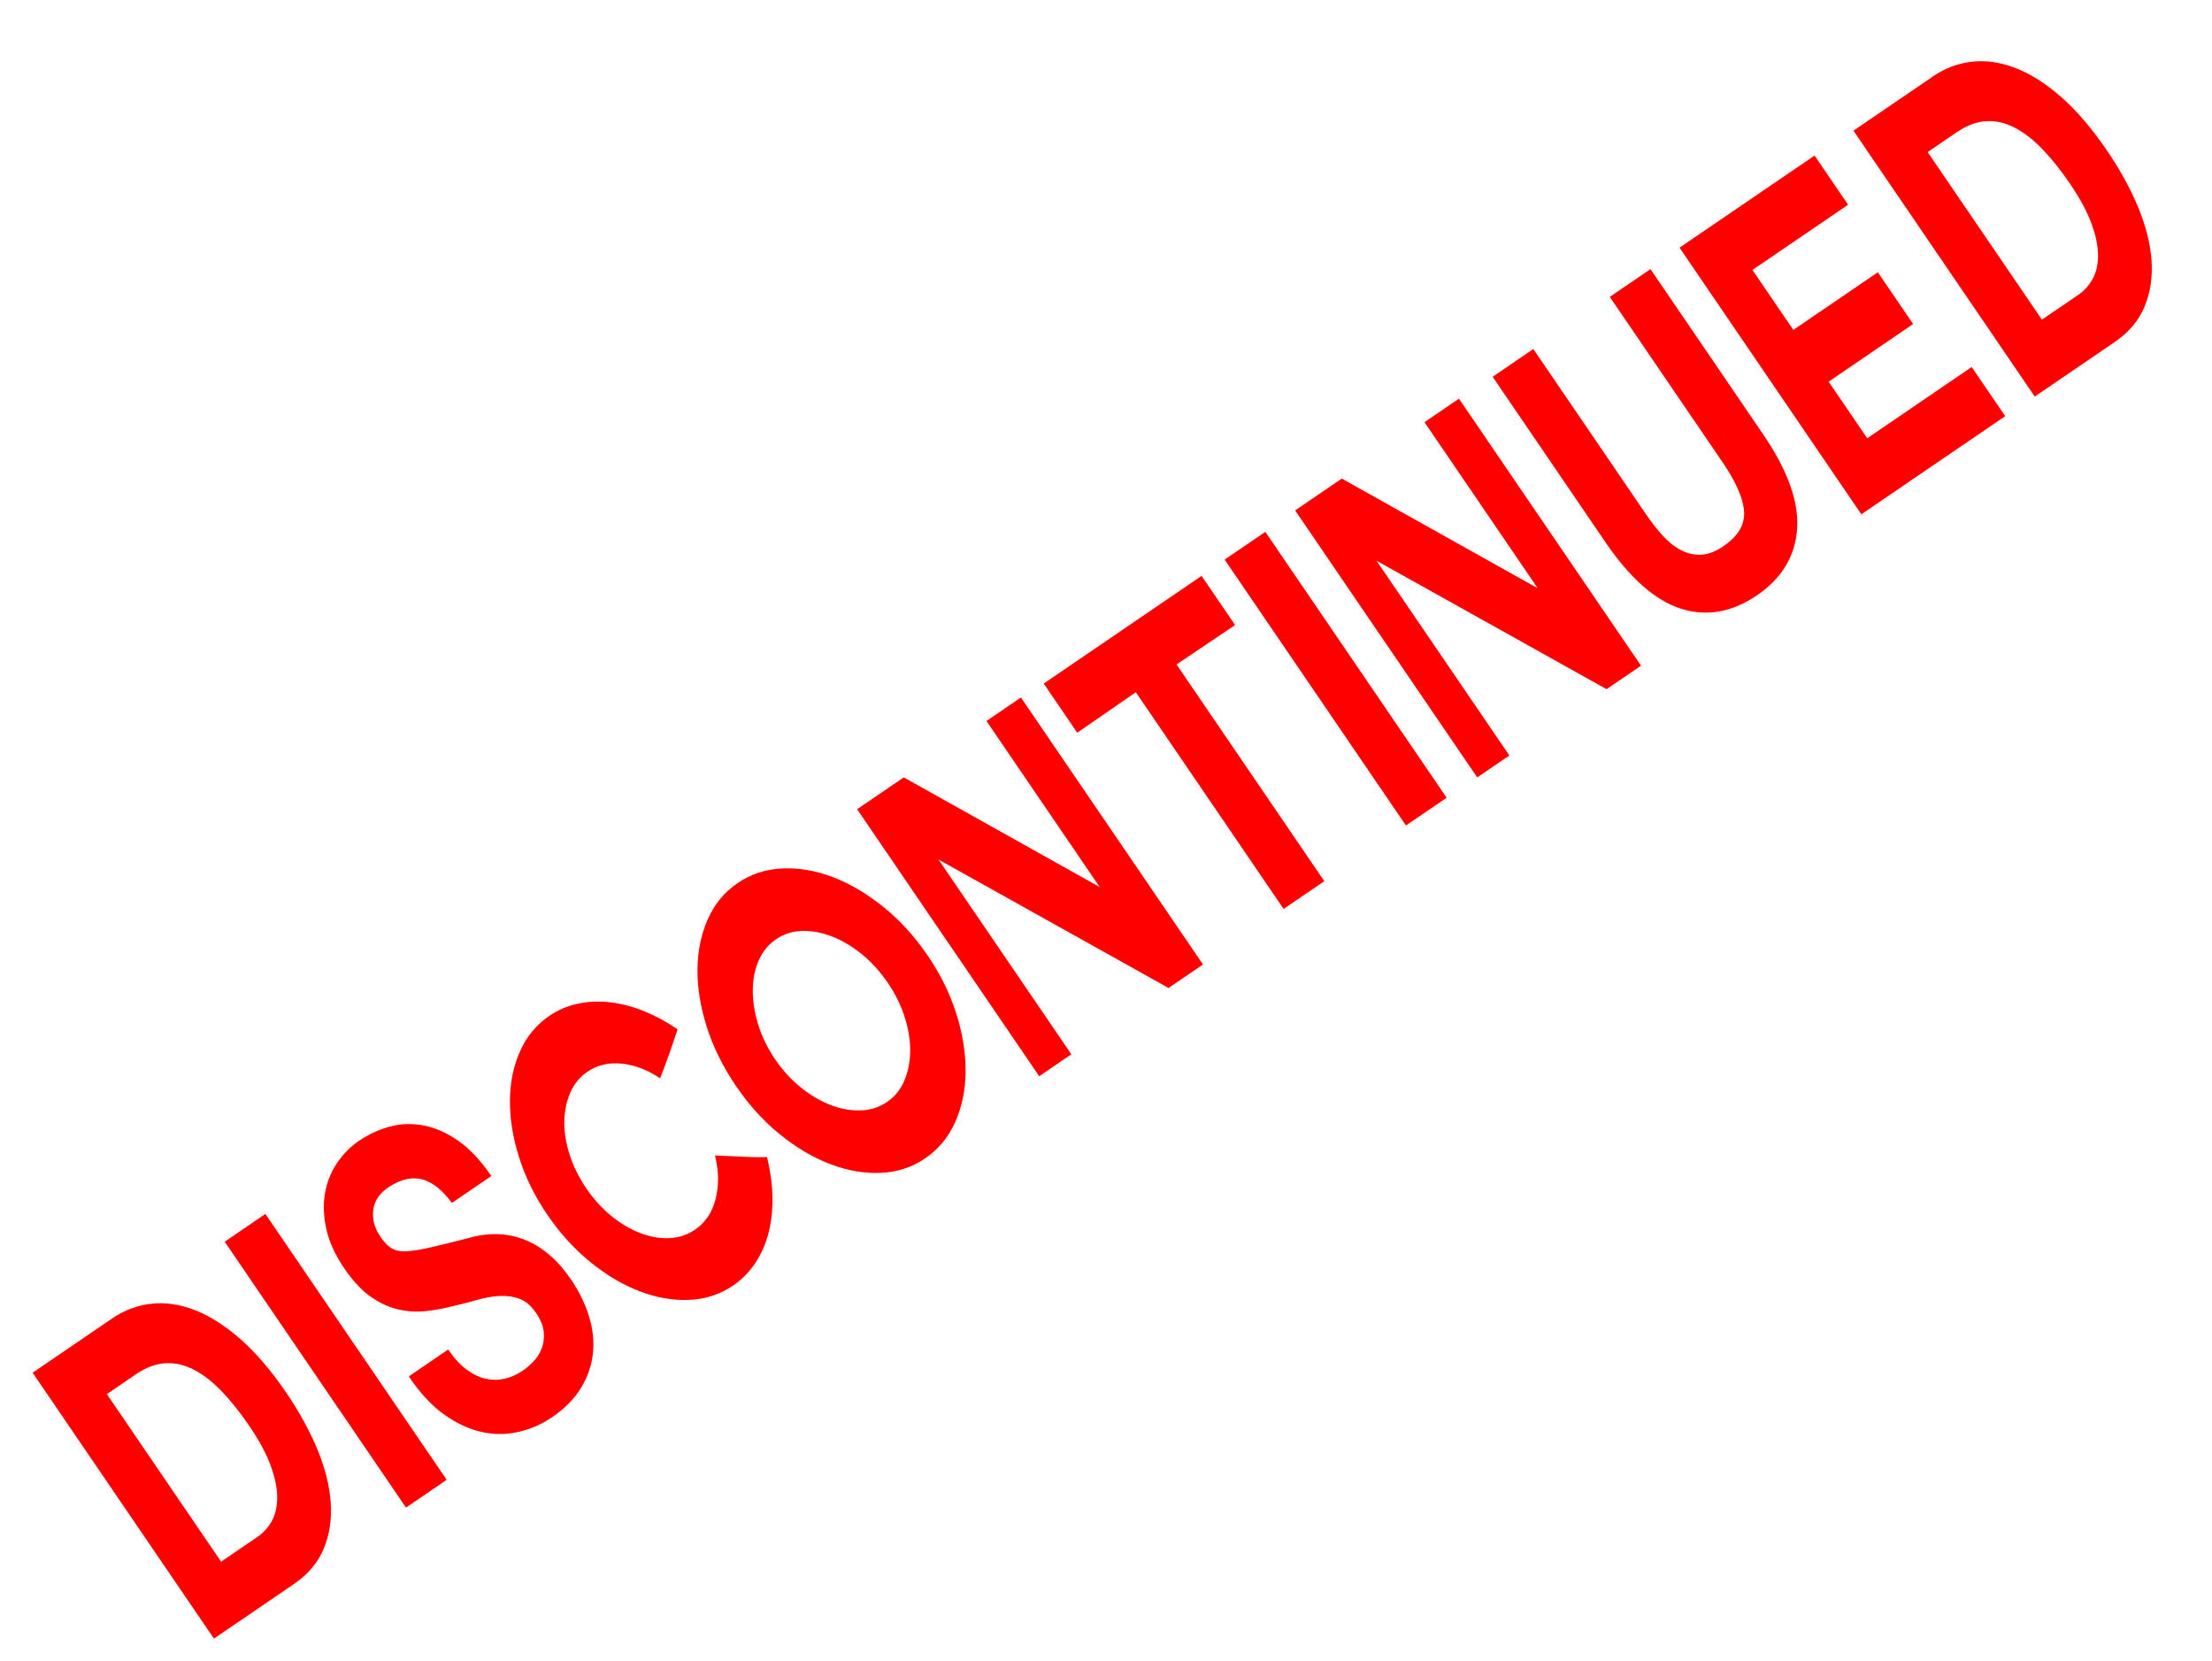
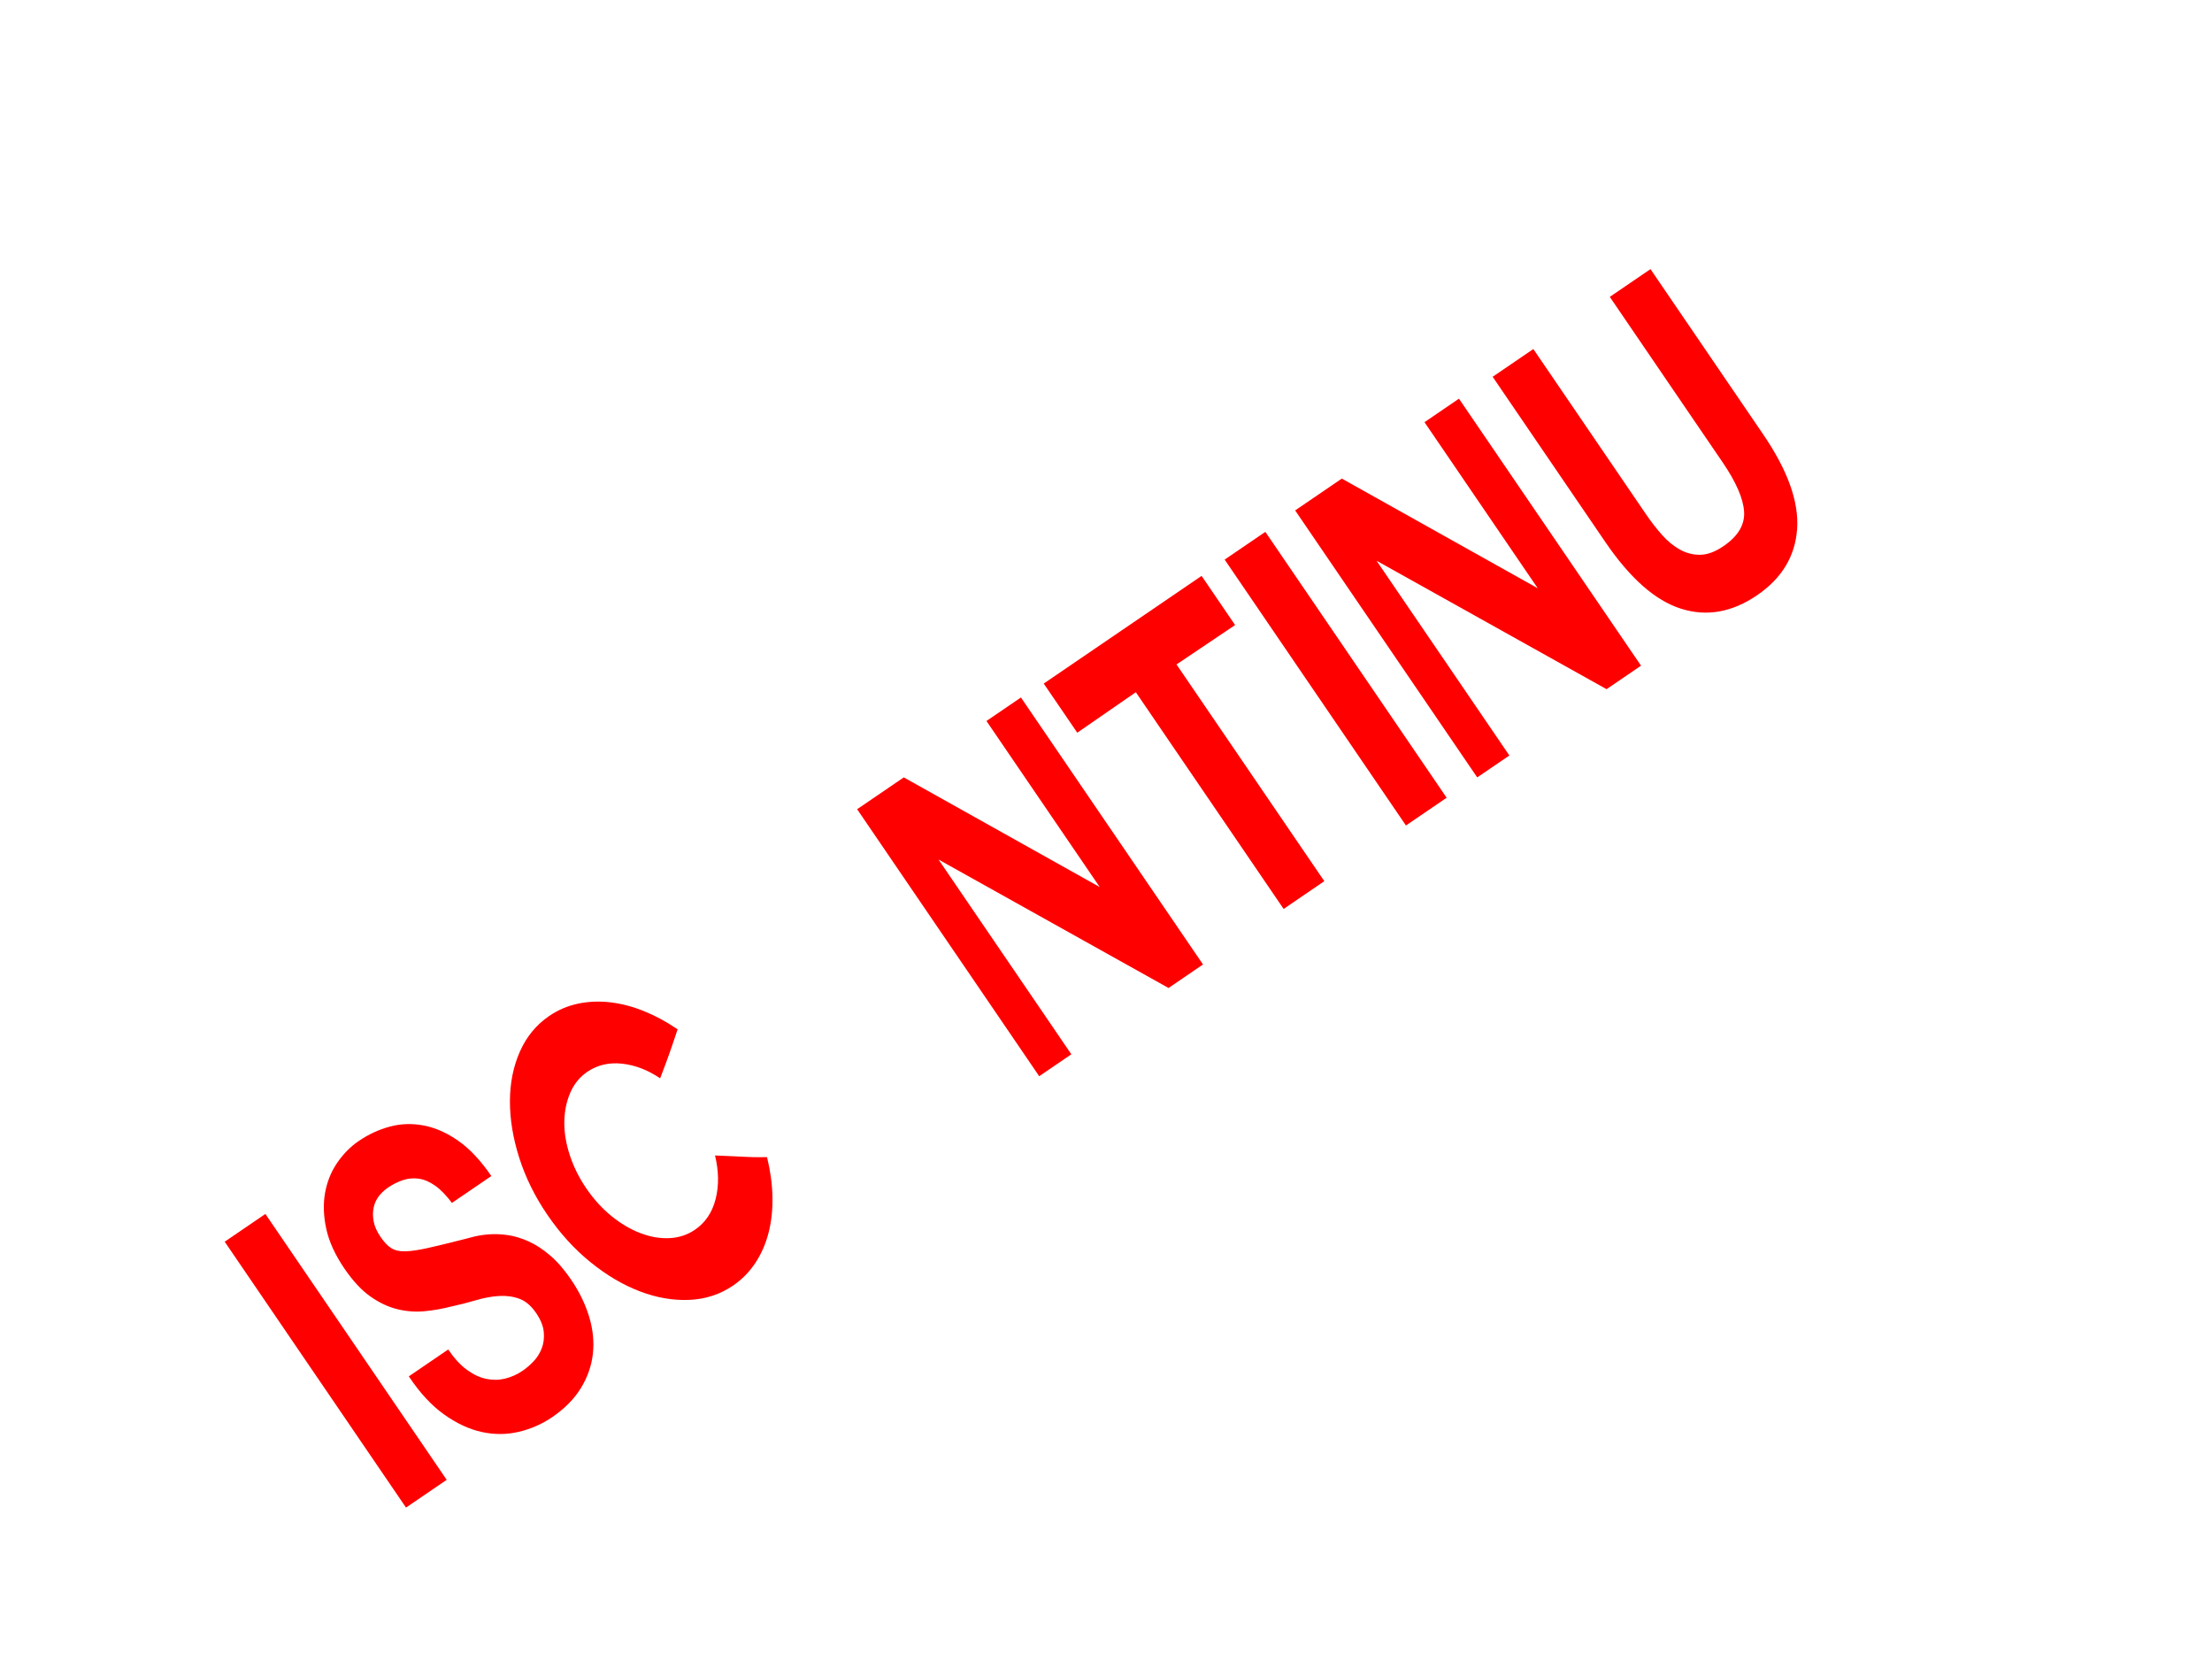
<svg xmlns="http://www.w3.org/2000/svg" version="1.1" x="0px" y="0px" width="1023px" height="768px" viewBox="-15.091 -28.306 1023 768" enable-background="new -15.091 -28.306 1023 768" xml:space="preserve">
  <defs>
</defs>
-   <path fill="#FF0000" d="M0,606.456l36.92-25.18c5.516-3.76,11.513-5.995,17.986-6.717c6.479-0.72,13.178,0.264,20.098,2.943  c6.924,2.684,13.946,7.14,21.069,13.383c7.125,6.239,14.174,14.466,21.141,24.685c6.109,8.954,10.946,17.764,14.517,26.437  c3.568,8.663,5.614,16.857,6.135,24.573c0.522,7.717-0.56,14.807-3.242,21.258c-2.68,6.453-7.297,11.915-13.851,16.384  l-36.919,25.182L0,606.456z M87.171,693.836l16.782-11.442c2.715-1.854,4.923-4.283,6.62-7.291c1.696-3.008,2.544-6.66,2.543-10.948  c0.002-4.287-1-9.194-3.014-14.724c-2.01-5.516-5.324-11.669-9.945-18.439c-4.229-6.202-8.467-11.51-12.709-15.928  c-4.246-4.427-8.54-7.759-12.886-10.013c-4.342-2.25-8.742-3.25-13.191-2.986c-4.448,0.261-8.99,1.967-13.623,5.133l-13.424,9.149  L87.171,693.836z" />
  <path fill="#FF0000" d="M88.825,545.874l18.818-12.837l83.853,122.946l-18.819,12.837L88.825,545.874z" />
  <path fill="#FF0000" d="M192.193,595.714c2.82,4.138,5.727,7.283,8.723,9.447c2.996,2.168,5.958,3.549,8.893,4.148  c2.931,0.612,5.828,0.571,8.692-0.125c2.864-0.693,5.576-1.909,8.133-3.657c1.679-1.142,3.341-2.567,4.985-4.276  c1.642-1.718,2.914-3.712,3.807-6.005c0.896-2.292,1.218-4.824,0.966-7.599c-0.252-2.767-1.434-5.706-3.549-8.804  c-2.269-3.333-4.85-5.526-7.735-6.582c-2.892-1.061-6.021-1.487-9.397-1.287c-3.375,0.2-6.916,0.848-10.617,1.944  c-3.702,1.098-7.541,2.075-11.52,2.932c-3.978,1.039-8.058,1.757-12.227,2.16c-4.171,0.412-8.354,0.114-12.558-0.9  c-4.196-1.001-8.366-2.952-12.506-5.85c-4.141-2.888-8.166-7.203-12.083-12.946c-4.304-6.313-7.106-12.443-8.396-18.363  c-1.294-5.936-1.483-11.482-0.559-16.658c0.925-5.165,2.798-9.803,5.612-13.917c2.819-4.107,6.146-7.47,9.982-10.083  c4.474-3.052,9.26-5.263,14.353-6.64c5.096-1.369,10.337-1.536,15.726-0.505c5.389,1.033,10.724,3.409,16.006,7.12  c5.285,3.712,10.355,9.126,15.21,16.242l-18.221,12.428c-2.667-3.561-5.279-6.238-7.843-8.024c-2.562-1.779-5.075-2.849-7.532-3.186  c-2.458-0.34-4.881-0.117-7.269,0.668c-2.39,0.795-4.704,1.947-6.944,3.473c-1.515,1.033-2.875,2.305-4.083,3.793  c-1.203,1.501-2.034,3.244-2.489,5.239c-0.457,1.989-0.477,4.146-0.063,6.469c0.414,2.324,1.484,4.748,3.205,7.277  c1.646,2.413,3.296,4.149,4.956,5.202c1.658,1.056,3.831,1.544,6.532,1.47c2.699-0.074,6.16-0.581,10.374-1.528  c4.219-0.931,9.67-2.261,16.355-3.963c1.272-0.362,2.967-0.8,5.075-1.314c2.109-0.516,4.474-0.866,7.096-1.053  c2.619-0.19,5.457-0.065,8.51,0.372c3.051,0.44,6.219,1.396,9.502,2.859c3.28,1.457,6.593,3.619,9.941,6.463  c3.347,2.849,6.587,6.567,9.717,11.157c3.839,5.628,6.639,11.363,8.41,17.223c1.769,5.859,2.351,11.56,1.743,17.105  c-0.608,5.546-2.447,10.837-5.513,15.866c-3.064,5.033-7.514,9.548-13.346,13.521c-4.719,3.216-9.88,5.476-15.489,6.777  c-5.61,1.303-11.304,1.324-17.089,0.054c-5.782-1.269-11.575-3.966-17.369-8.088c-5.796-4.12-11.242-9.999-16.328-17.626  L192.193,595.714z" />
  <path fill="#FF0000" d="M339.639,506.758c1.53,6.191,2.366,12.223,2.507,18.094c0.145,5.881-0.426,11.396-1.707,16.555  c-1.28,5.164-3.311,9.869-6.089,14.118c-2.778,4.254-6.249,7.797-10.403,10.628c-5.994,4.089-12.743,6.291-20.247,6.627  c-7.508,0.318-15.139-0.993-22.889-3.953c-7.751-2.949-15.352-7.437-22.797-13.463c-7.443-6.022-14.102-13.34-19.977-21.953  c-5.79-8.488-10.133-17.306-13.023-26.431c-2.891-9.136-4.314-17.87-4.272-26.225c0.037-8.353,1.58-15.964,4.622-22.833  c3.045-6.87,7.562-12.352,13.554-16.438c4.077-2.778,8.522-4.671,13.334-5.687c4.811-1.008,9.797-1.215,14.951-0.608  c5.154,0.603,10.362,1.974,15.618,4.105c5.258,2.131,10.415,4.924,15.463,8.377c-0.9,2.629-1.614,4.757-2.145,6.38  c-0.532,1.627-1.063,3.163-1.593,4.616c-0.53,1.46-1.122,3.079-1.771,4.875c-0.653,1.787-1.51,4.05-2.568,6.787  c-5.678-3.856-11.553-6.115-17.621-6.775c-6.066-0.652-11.419,0.598-16.05,3.762c-3.519,2.396-6.148,5.623-7.893,9.673  c-1.748,4.048-2.666,8.5-2.75,13.352c-0.087,4.852,0.737,9.966,2.473,15.339c1.736,5.377,4.287,10.538,7.651,15.472  c3.448,5.055,7.335,9.341,11.668,12.856c4.333,3.523,8.792,6.157,13.382,7.907c4.586,1.748,9.065,2.519,13.435,2.313  c4.366-0.204,8.31-1.505,11.826-3.902c4.794-3.271,7.978-8.002,9.543-14.202c1.566-6.202,1.475-12.903-0.283-20.12  c3.014,0.13,5.452,0.233,7.319,0.31c1.865,0.074,3.594,0.16,5.179,0.252c1.584,0.094,3.213,0.16,4.88,0.198  C334.638,506.809,336.863,506.806,339.639,506.758z" />
-   <path fill="#FF0000" d="M413.893,413.477c6.028,8.842,10.485,17.911,13.375,27.207c2.886,9.3,4.291,18.181,4.211,26.65  c-0.083,8.466-1.684,16.201-4.806,23.214c-3.124,7.006-7.725,12.579-13.797,16.718c-6.154,4.2-13.044,6.46-20.668,6.779  c-7.625,0.325-15.394-1.022-23.301-4.036c-7.912-3.015-15.65-7.58-23.211-13.688c-7.566-6.11-14.357-13.58-20.39-22.423  c-6.027-8.84-10.526-17.924-13.492-27.251c-2.968-9.328-4.411-18.227-4.33-26.696c0.08-8.465,1.664-16.184,4.748-23.167  c3.083-6.976,7.7-12.564,13.854-16.766c6.074-4.142,12.943-6.385,20.609-6.738c7.662-0.353,15.448,0.983,23.363,3.997  c7.909,3.013,15.683,7.591,23.328,13.73C401.026,397.15,407.865,404.642,413.893,413.477z M343.82,406.019  c-3.598,2.453-6.288,5.762-8.075,9.923c-1.788,4.161-2.687,8.766-2.692,13.822c-0.011,5.05,0.833,10.322,2.527,15.807  c1.694,5.489,4.303,10.815,7.826,15.982c3.525,5.165,7.532,9.537,12.021,13.119c4.493,3.587,9.072,6.258,13.739,8.039  c4.666,1.779,9.264,2.595,13.79,2.453c4.527-0.147,8.588-1.443,12.185-3.9c3.596-2.448,6.27-5.74,8.012-9.877  c1.75-4.135,2.646-8.697,2.692-13.697c0.048-4.99-0.794-10.212-2.527-15.678c-1.736-5.463-4.364-10.772-7.888-15.944  c-3.523-5.165-7.508-9.551-11.961-13.16c-4.451-3.605-9.03-6.328-13.735-8.165c-4.708-1.831-9.305-2.691-13.79-2.577  C351.458,402.283,347.416,403.567,343.82,406.019z" />
  <path fill="#FF0000" d="M418.959,369.156l61.425,90.054l-14.867,10.137l-84.206-123.462l14.865-10.138l6.711-4.579l90.619,50.711  l-52.38-76.792l15.944-10.873l84.204,123.461l-15.939,10.875L418.959,369.156z" />
  <path fill="#FF0000" d="M510.206,291.782l-27.093,18.728l-15.502-22.725l73.004-49.791l15.499,22.729l-27.089,18.222l68.349,100.213  l-18.814,12.837L510.206,291.782z" />
  <path fill="#FF0000" d="M551.279,230.464l18.822-12.836l83.851,122.948l-18.82,12.835L551.279,230.464z" />
  <path fill="#FF0000" d="M621.54,230.985l61.416,90.058l-14.862,10.138l-84.207-123.463l14.865-10.137l6.709-4.579l90.621,50.717  l-52.376-76.799l15.938-10.871l84.207,123.459l-15.94,10.875L621.54,230.985z" />
  <path fill="#FF0000" d="M800.371,172.592c11.347,16.644,16.57,31.25,15.655,43.816c-0.914,12.566-7.083,22.745-18.513,30.538  c-11.585,7.905-23.319,9.975-35.186,6.217c-11.876-3.762-23.53-14.021-34.957-30.782l-52.146-76.455l18.816-12.834l52.146,76.453  c2.271,3.332,4.701,6.469,7.296,9.41c2.59,2.938,5.391,5.237,8.393,6.892c2.996,1.652,6.146,2.452,9.44,2.383  c3.294-0.059,6.86-1.395,10.694-4.011c6.712-4.581,9.881-9.893,9.505-15.944c-0.38-6.049-3.701-13.662-9.966-22.85l-52.147-76.454  l18.823-12.834L800.371,172.592z" />
-   <path fill="#FF0000" d="M848.46,174.354l48.313-32.951l15.503,22.731l-66.531,45.374L761.663,86.222l62.447-42.597l15.506,22.729  l-44.237,30.17l18.907,27.723l39.082-26.653l16.322,23.933l-39.077,26.653L848.46,174.354z" />
-   <path fill="#FF0000" d="M842.087,32.126L879,6.945c5.518-3.761,11.515-6,17.99-6.718c6.479-0.717,13.177,0.264,20.094,2.942  c6.933,2.685,13.951,7.142,21.074,13.382c7.125,6.242,14.172,14.472,21.141,24.688c6.112,8.956,10.95,17.766,14.516,26.431  c3.567,8.667,5.616,16.858,6.136,24.575c0.524,7.719-0.561,14.803-3.239,21.26c-2.688,6.457-7.303,11.916-13.85,16.383  l-36.924,25.18L842.087,32.126z M929.254,119.506l16.784-11.445c2.712-1.853,4.923-4.283,6.619-7.291  c1.697-3.005,2.543-6.658,2.543-10.947c0.004-4.289-1.004-9.195-3.015-14.719c-2.013-5.526-5.325-11.671-9.946-18.447  c-4.224-6.199-8.464-11.508-12.707-15.928c-4.242-4.421-8.537-7.76-12.882-10.011c-4.346-2.249-8.748-3.245-13.196-2.987  c-4.443,0.262-8.99,1.97-13.622,5.129l-13.429,9.159L929.254,119.506z" />
</svg>